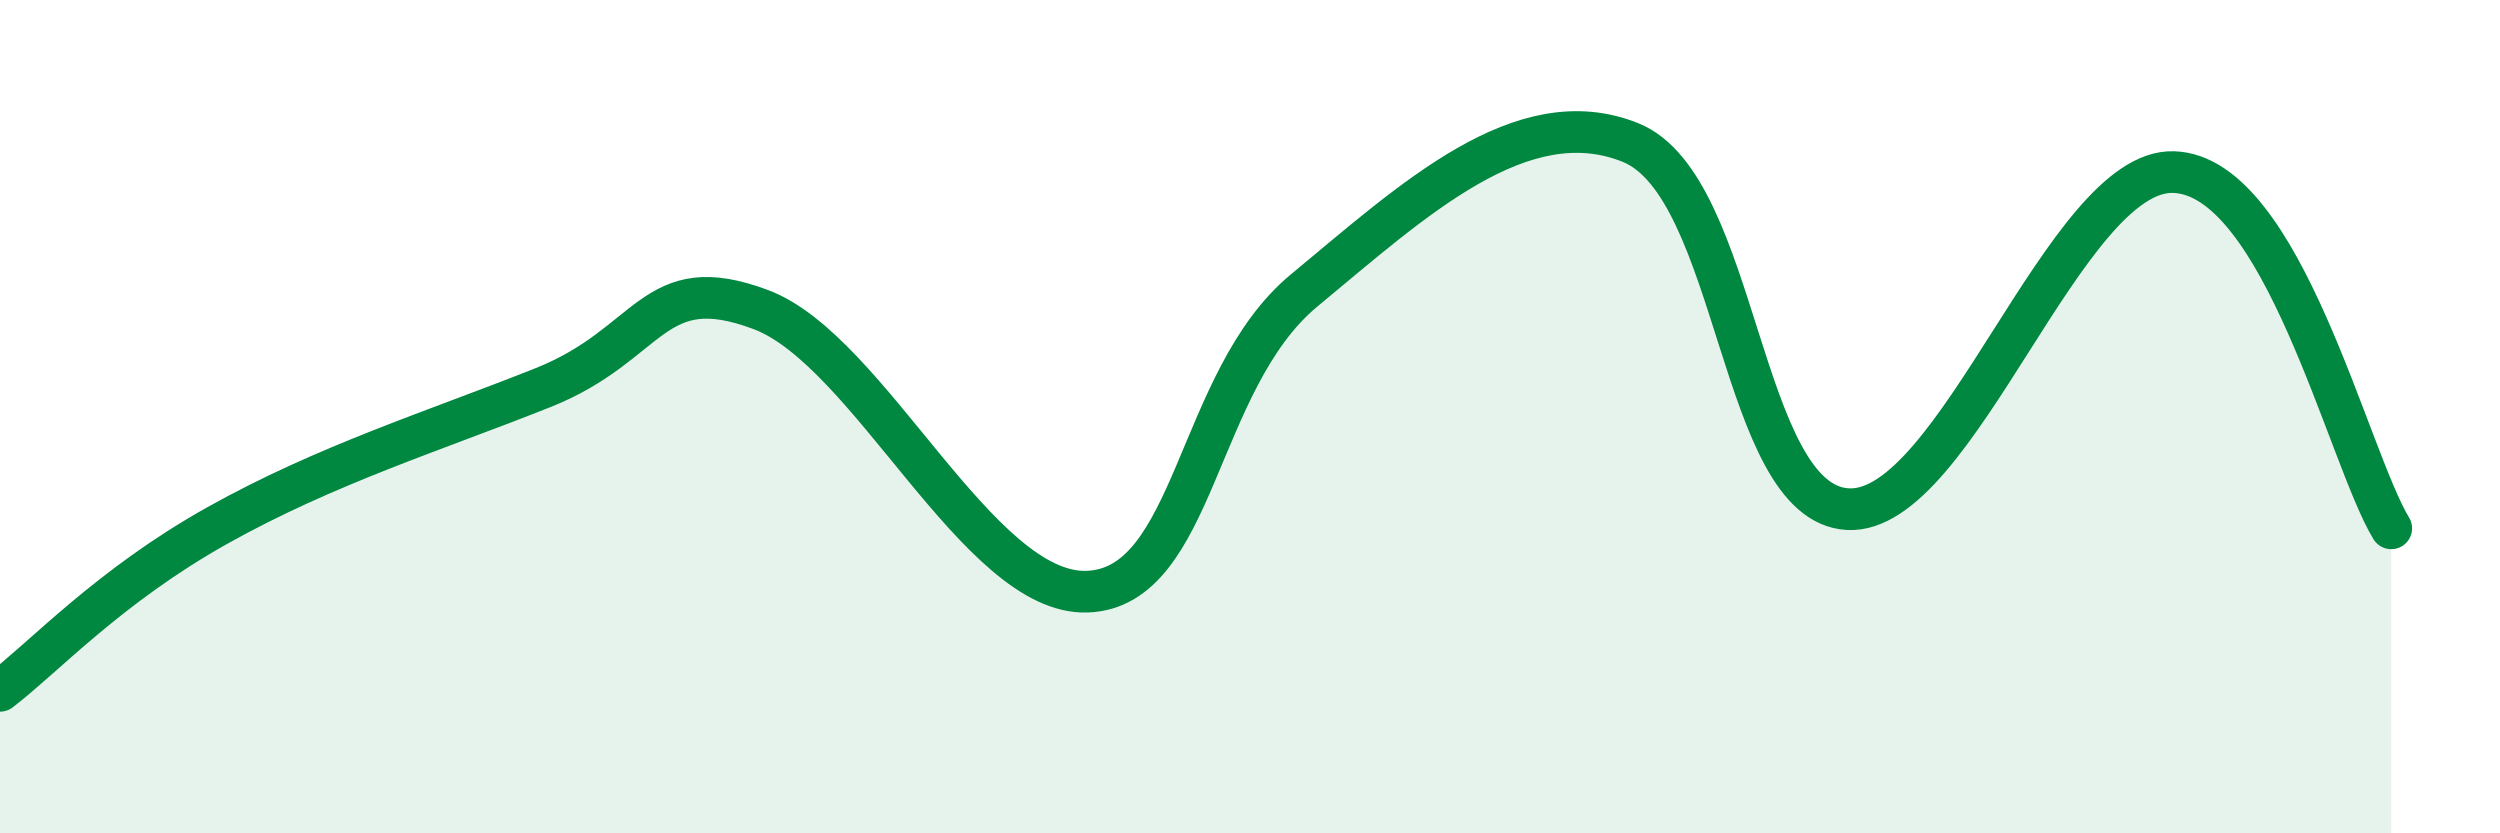
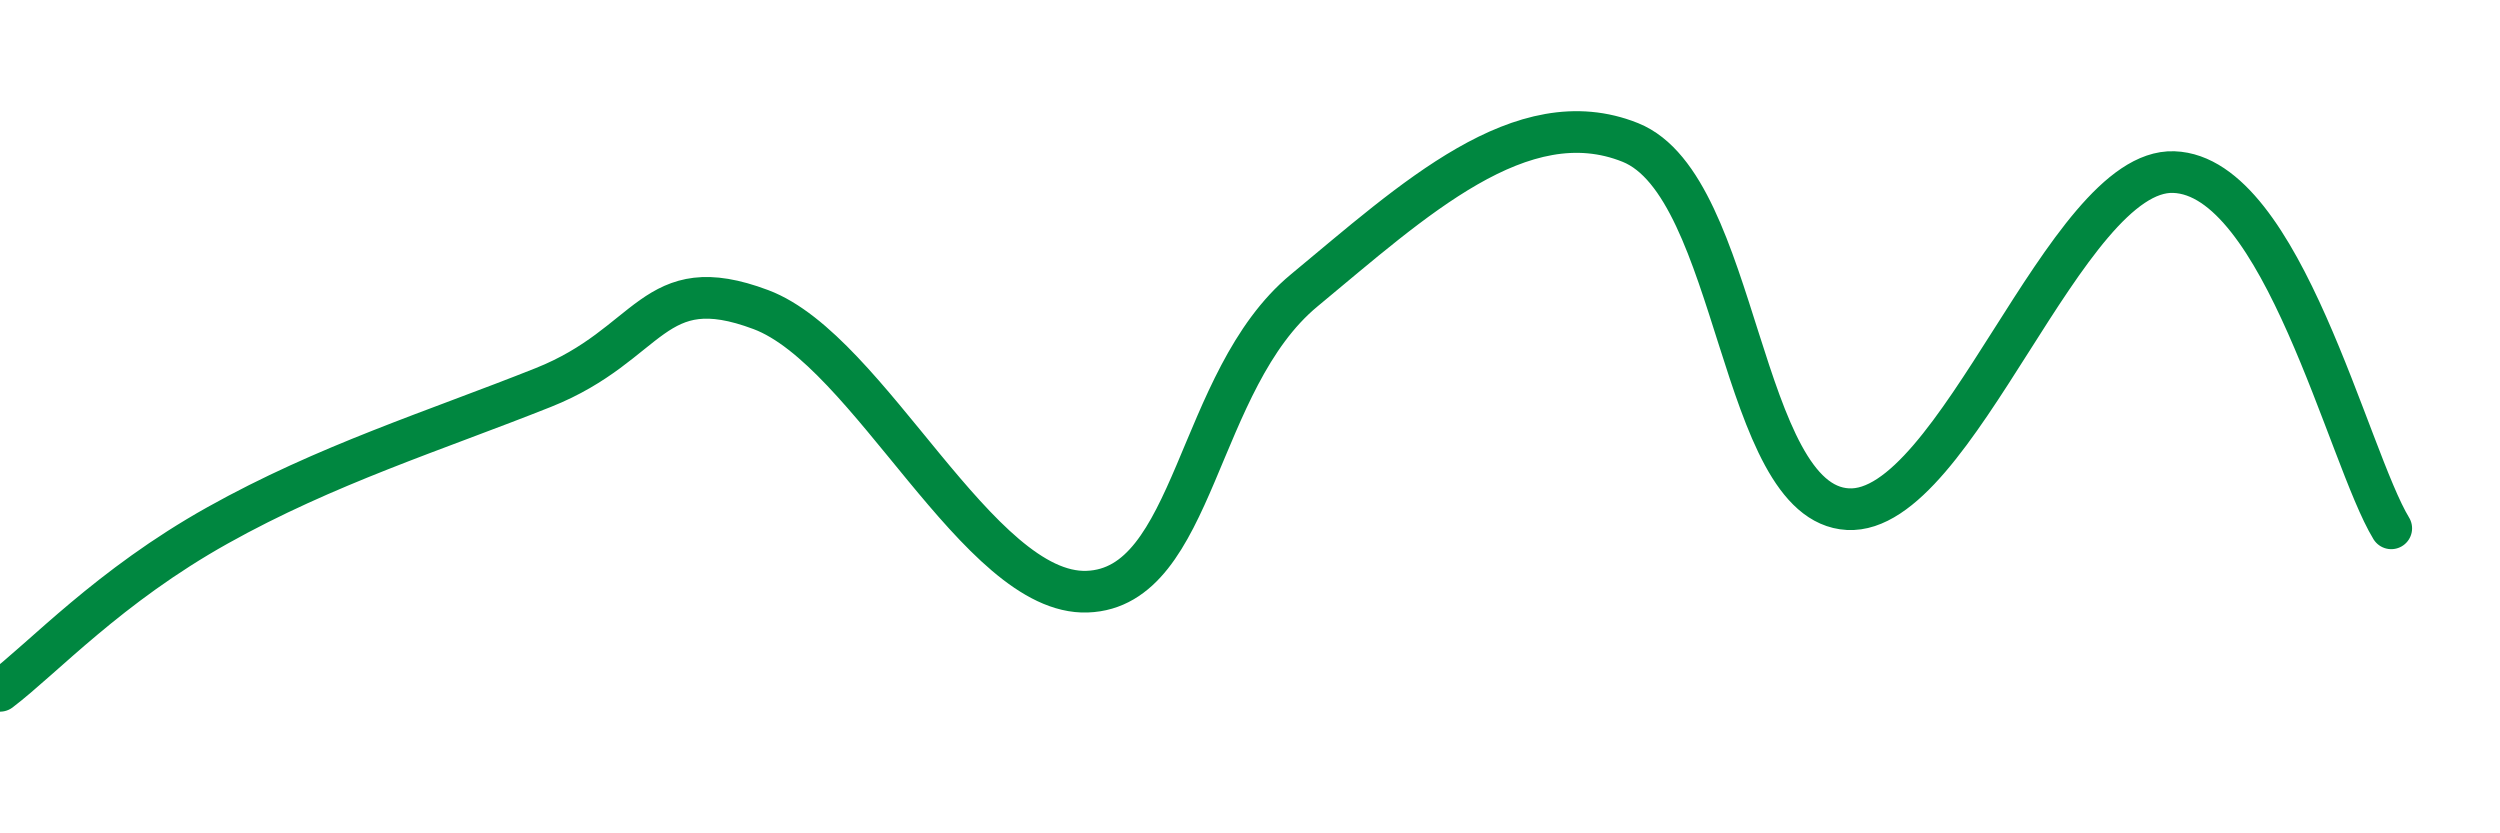
<svg xmlns="http://www.w3.org/2000/svg" width="60" height="20" viewBox="0 0 60 20">
-   <path d="M 0,16.58 C 1.04,15.79 2.61,14.07 5.22,12.61 C 7.83,11.15 10.43,10.34 13.04,9.3 C 15.65,8.26 15.65,6.45 18.26,7.43 C 20.87,8.41 23.48,14.29 26.09,14.2 C 28.7,14.11 28.69,9.13 31.3,6.97 C 33.91,4.81 36.52,2.37 39.13,3.42 C 41.74,4.47 41.74,12.08 44.35,12.22 C 46.96,12.36 49.56,4.04 52.17,4.13 C 54.78,4.22 56.35,10.97 57.39,12.68L57.39 20L0 20Z" fill="#008740" opacity="0.1" stroke-linecap="round" stroke-linejoin="round" />
  <path d="M 0,16.58 C 1.04,15.79 2.61,14.07 5.22,12.61 C 7.83,11.15 10.43,10.34 13.04,9.3 C 15.65,8.26 15.65,6.45 18.26,7.43 C 20.87,8.41 23.48,14.29 26.09,14.2 C 28.7,14.11 28.69,9.13 31.3,6.97 C 33.91,4.81 36.52,2.37 39.13,3.42 C 41.74,4.47 41.74,12.08 44.35,12.22 C 46.96,12.36 49.56,4.04 52.17,4.13 C 54.78,4.22 56.35,10.97 57.39,12.68" stroke="#008740" stroke-width="1" fill="none" stroke-linecap="round" stroke-linejoin="round" />
</svg>